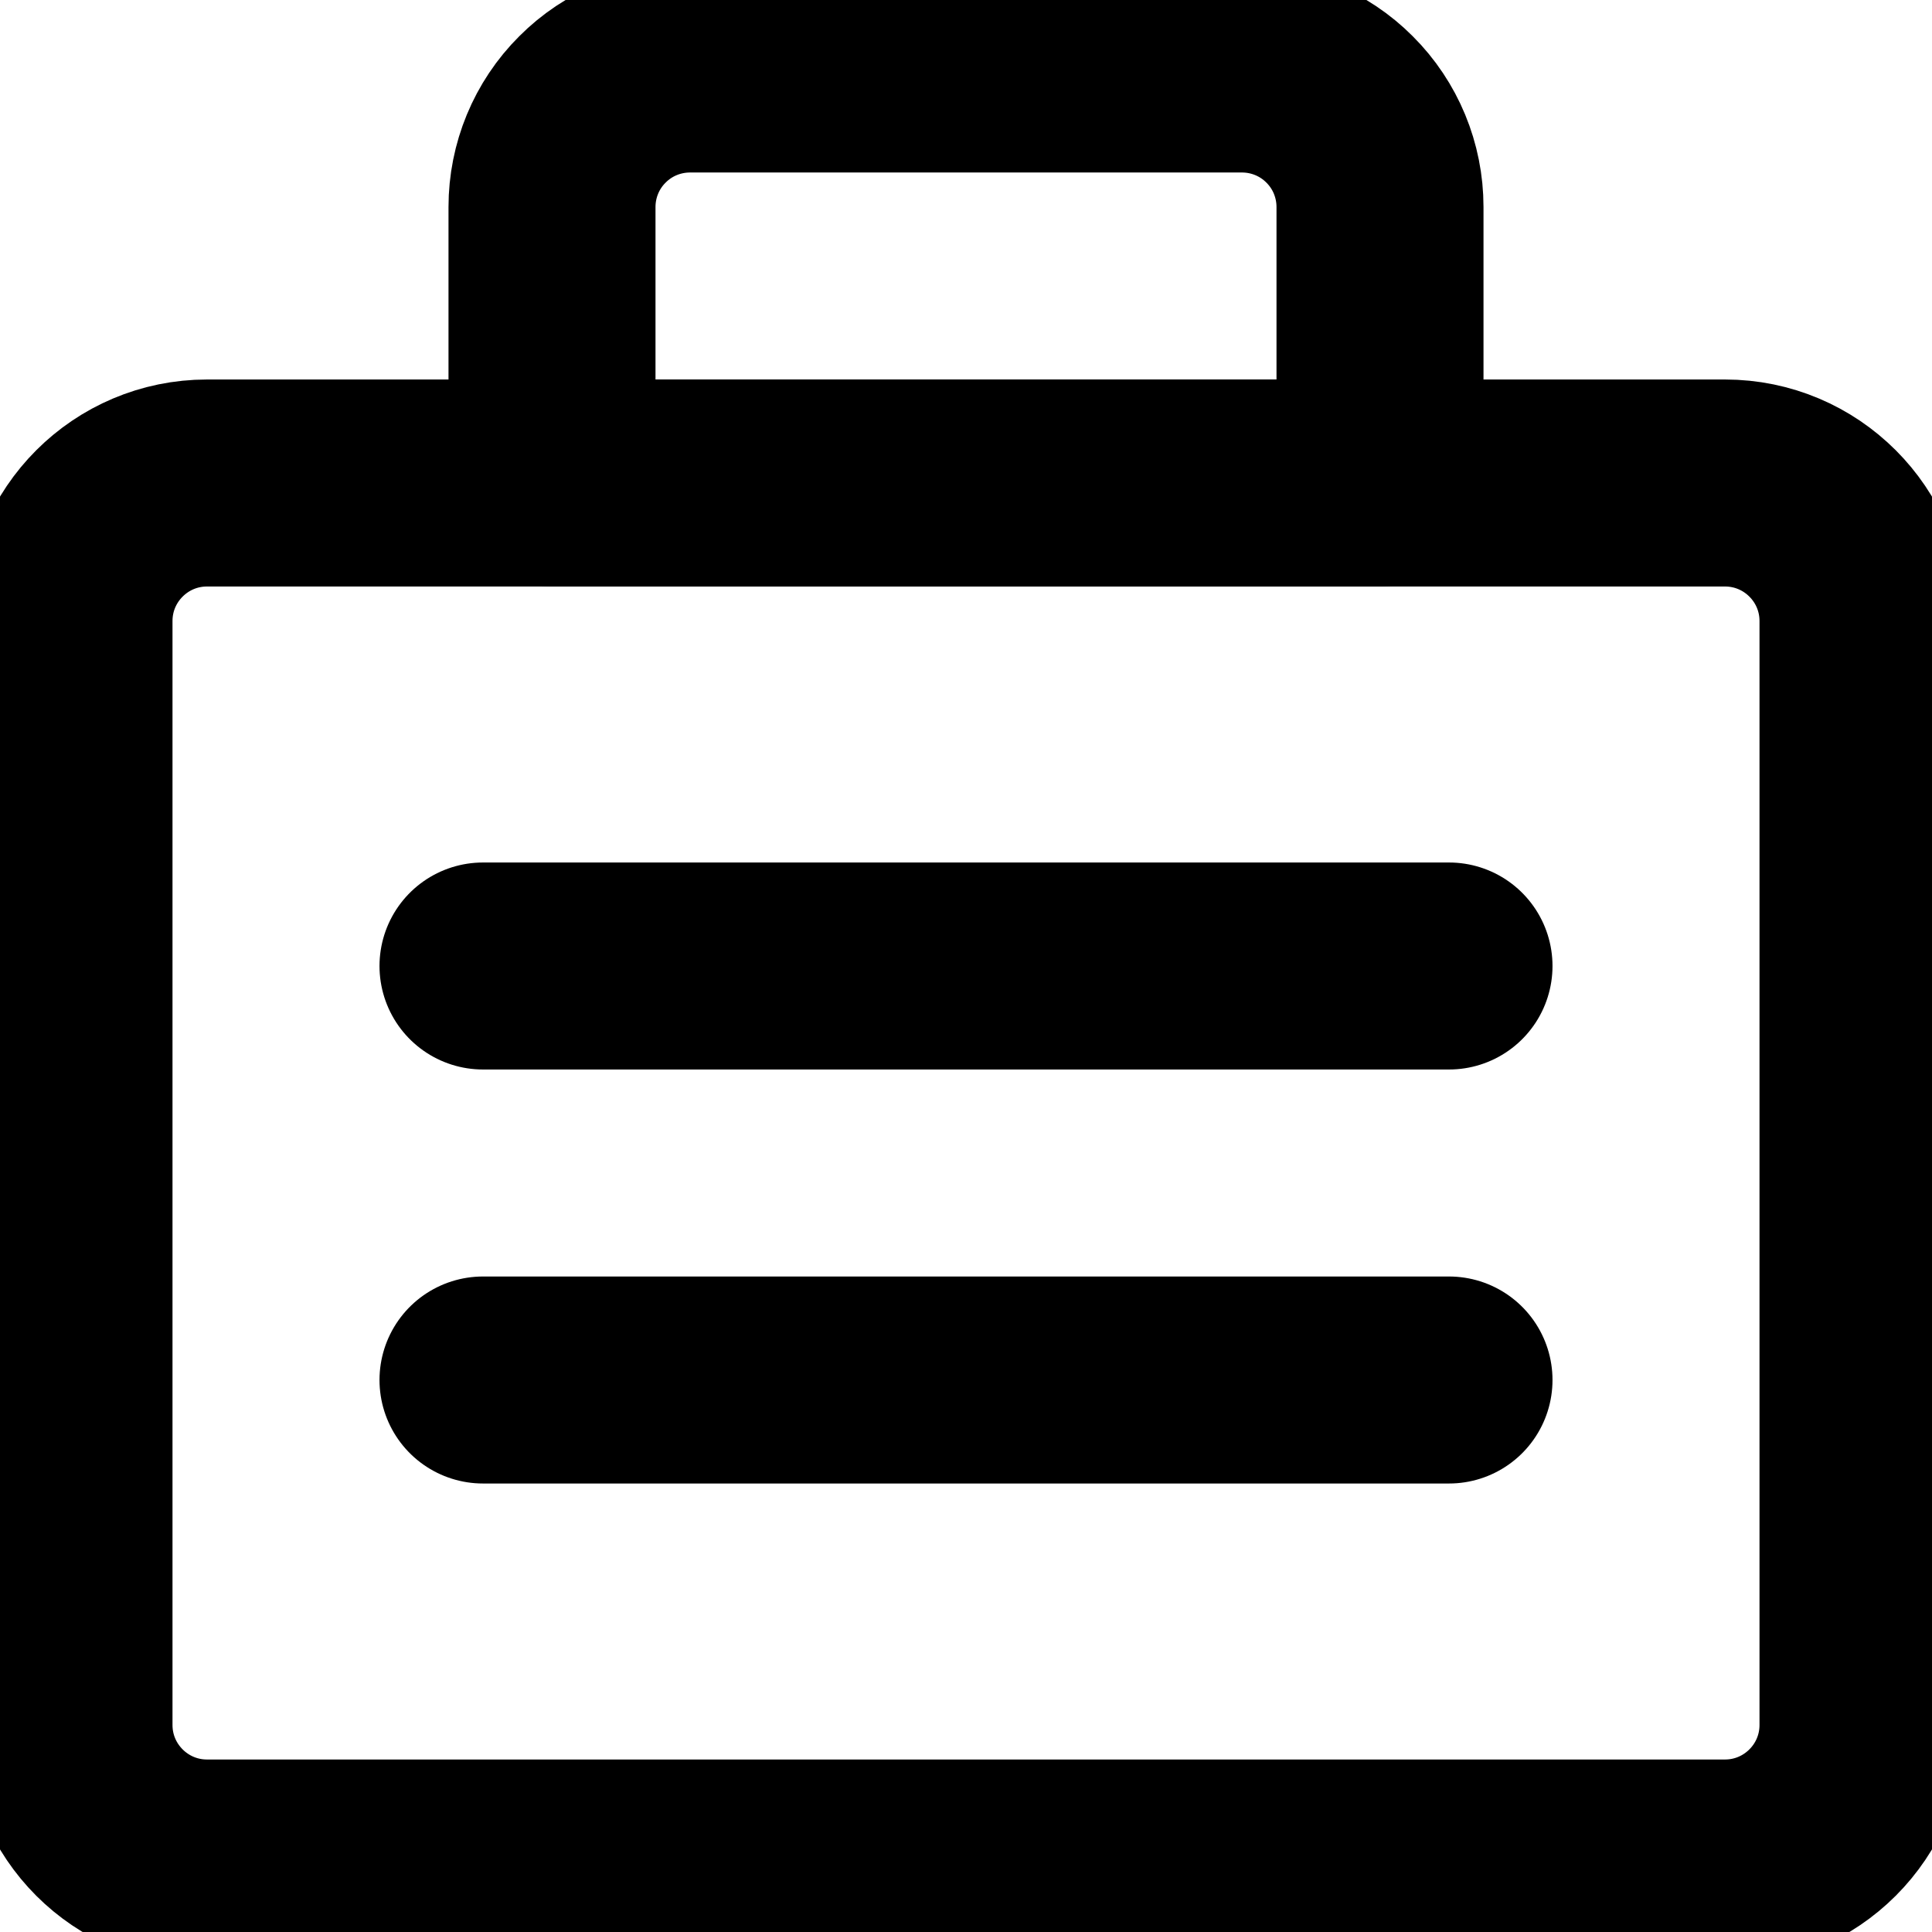
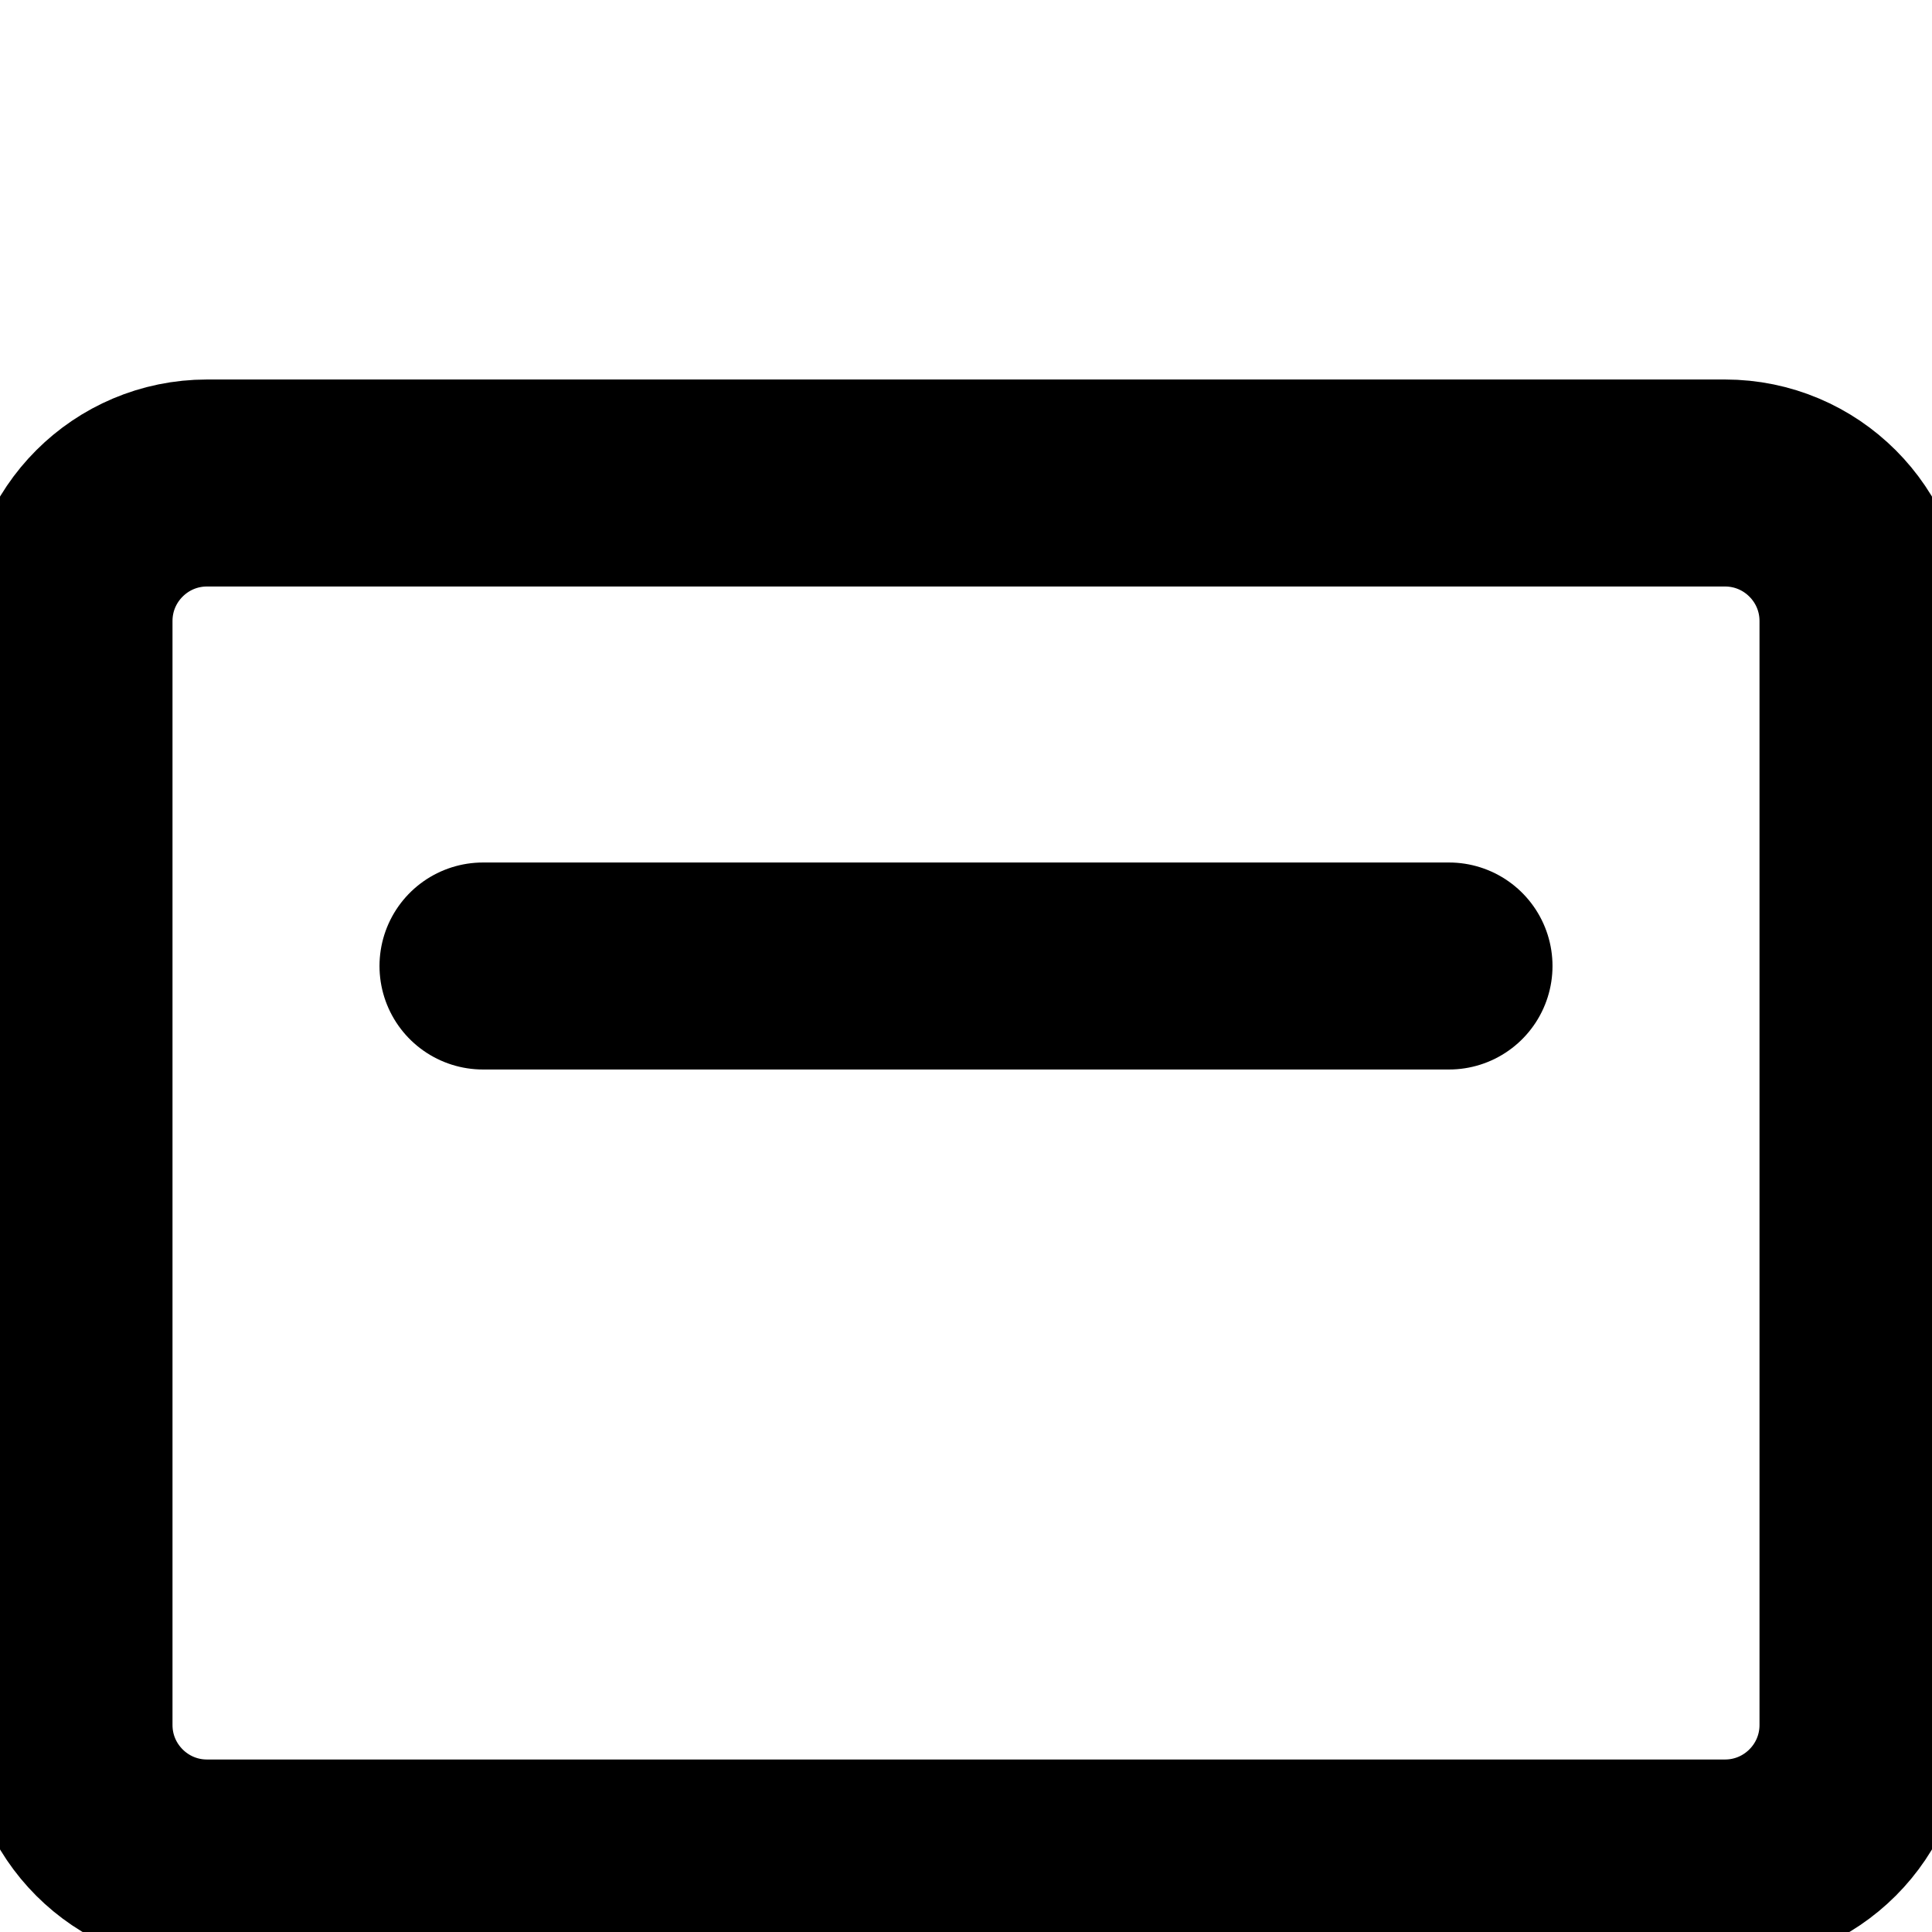
<svg xmlns="http://www.w3.org/2000/svg" width="14" height="14" viewBox="0 0 14 14" fill="none">
  <g clip-path="url(#clip0_14_292)">
    <path d="M12.5 3.5H1.5C0.948 3.5 0.5 3.948 0.5 4.5V12.5C0.5 13.052 0.948 13.5 1.5 13.5H12.5C13.052 13.5 13.5 13.052 13.5 12.5V4.5C13.5 3.948 13.052 3.5 12.5 3.5Z" stroke="black" stroke-width="1.5" stroke-linecap="round" stroke-linejoin="round" />
-     <path d="M5 0.5H9C9.265 0.5 9.52 0.605 9.707 0.793C9.895 0.98 10 1.235 10 1.5V3.5H4V1.5C4 1.235 4.105 0.98 4.293 0.793C4.48 0.605 4.735 0.5 5 0.5Z" stroke="black" stroke-width="1.5" stroke-linecap="round" stroke-linejoin="round" />
    <path d="M3.5 7H10.5" stroke="black" stroke-width="1.5" stroke-linecap="round" stroke-linejoin="round" />
-     <path d="M3.5 10H10.5" stroke="black" stroke-width="1.5" stroke-linecap="round" stroke-linejoin="round" />
  </g>
  <defs>
    <clipPath id="clip0_14_292">
      <rect width="14" height="14" fill="white" />
    </clipPath>
  </defs>
</svg>